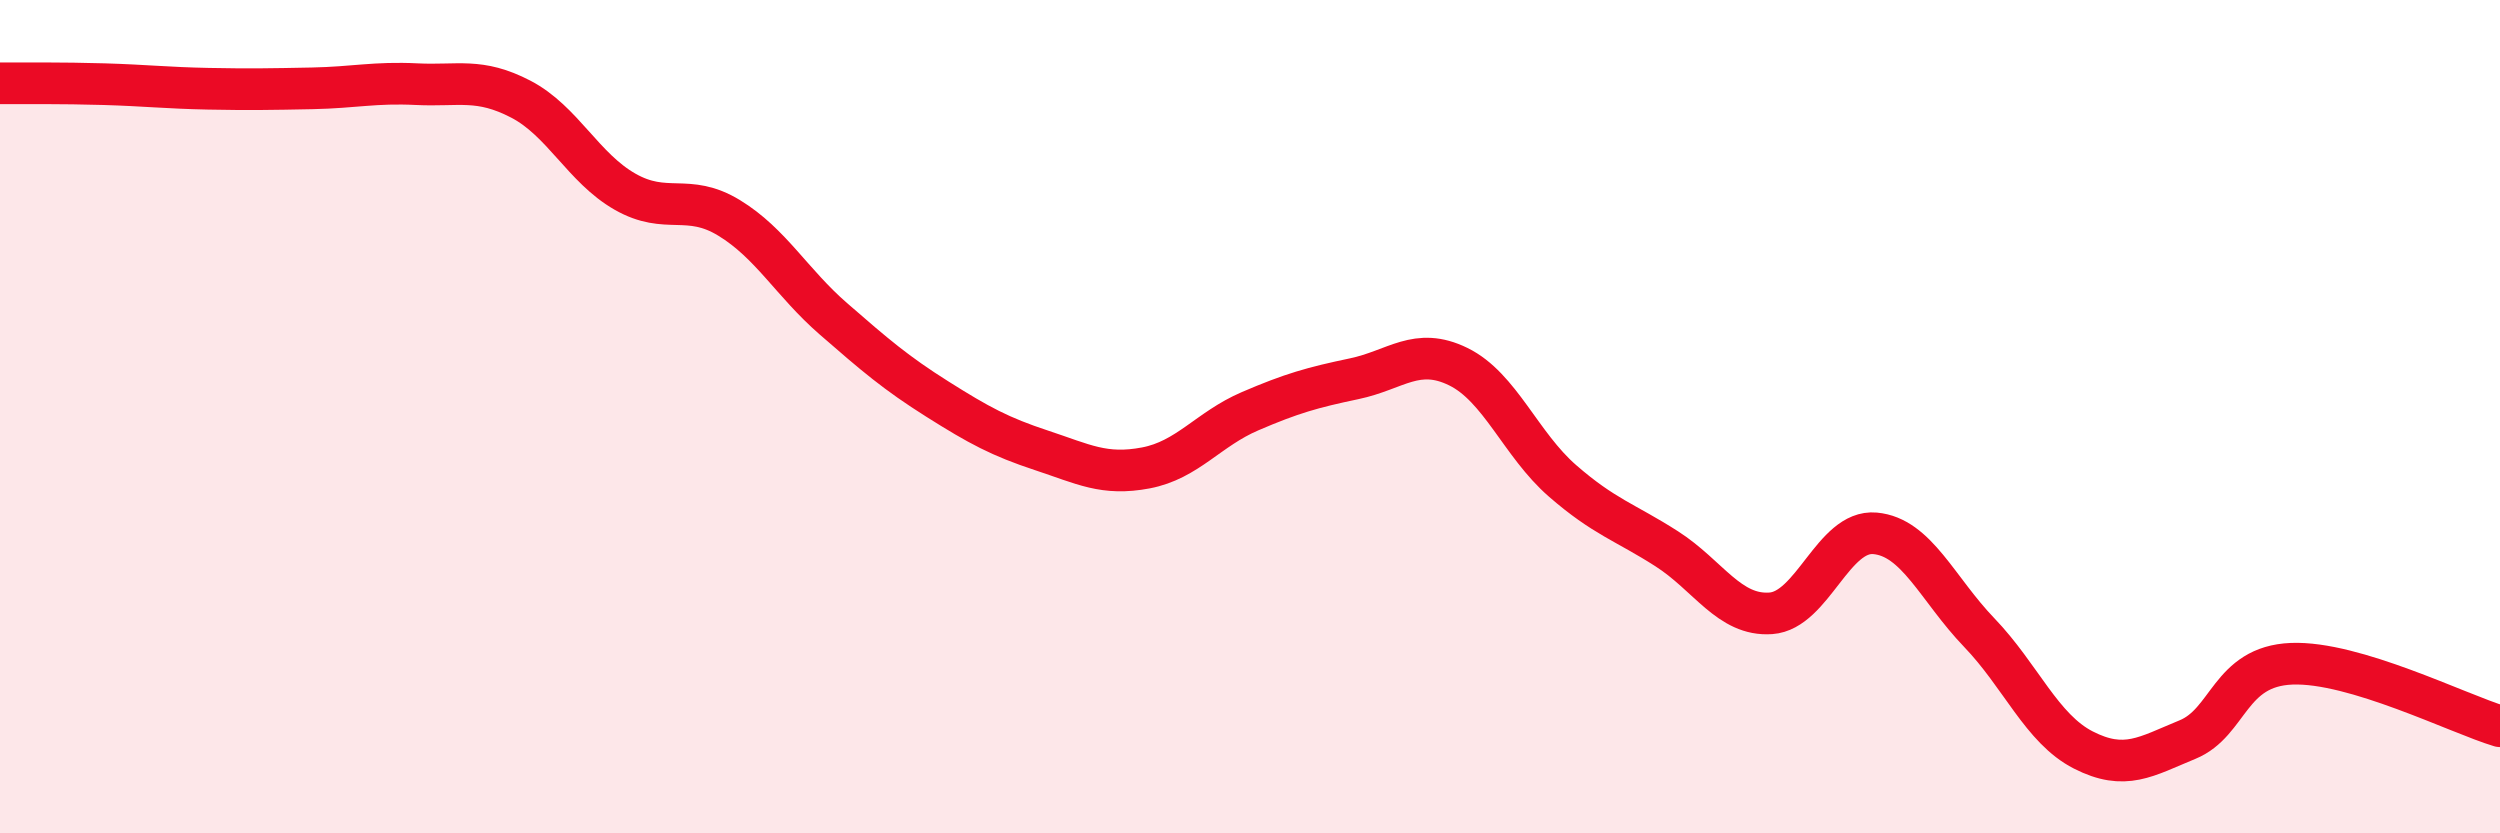
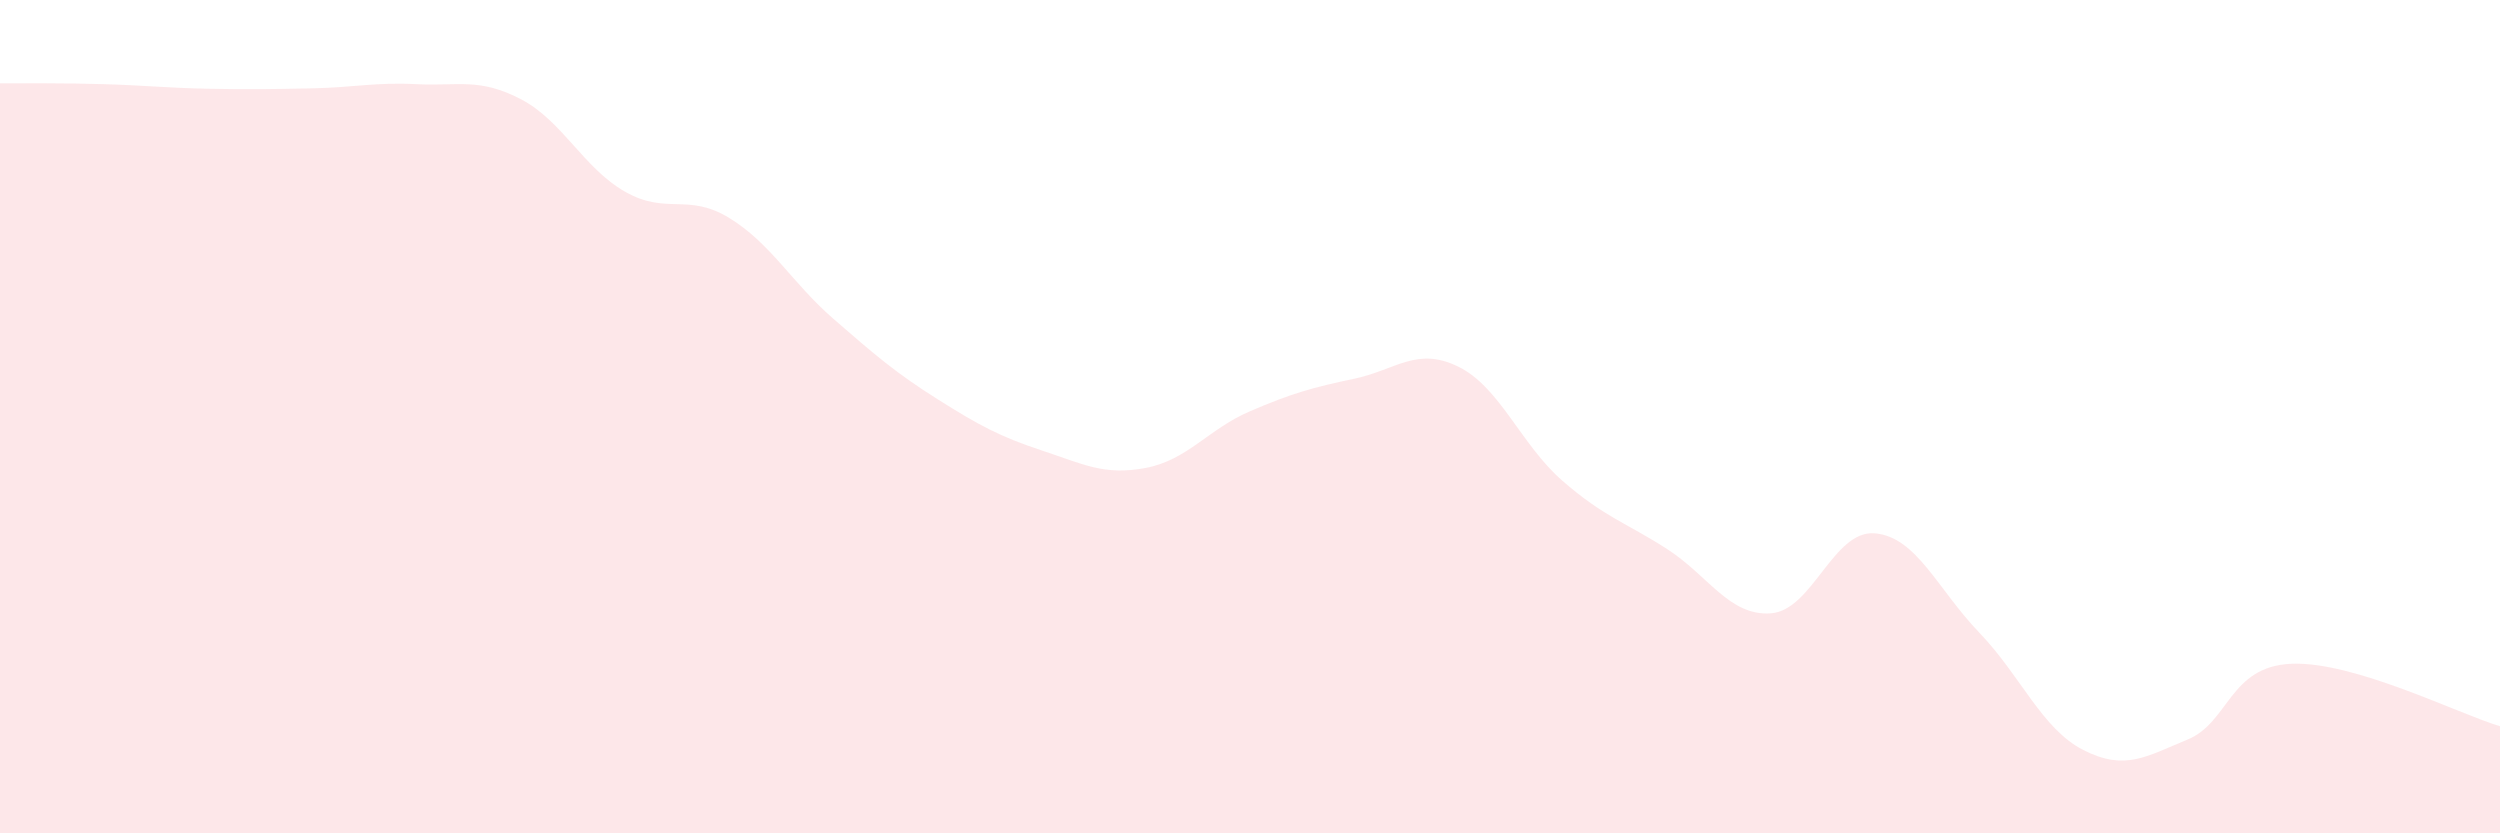
<svg xmlns="http://www.w3.org/2000/svg" width="60" height="20" viewBox="0 0 60 20">
  <path d="M 0,2 C 0.5,2 1.5,1.99 2.5,2.02 C 3.5,2.05 4,2.11 5,2.13 C 6,2.15 6.5,2.14 7.5,2.12 C 8.5,2.1 9,1.97 10,2.02 C 11,2.07 11.5,1.86 12.5,2.38 C 13.5,2.9 14,4.03 15,4.6 C 16,5.17 16.5,4.62 17.5,5.23 C 18.5,5.84 19,6.78 20,7.65 C 21,8.52 21.5,8.95 22.5,9.58 C 23.5,10.21 24,10.48 25,10.81 C 26,11.14 26.5,11.42 27.5,11.23 C 28.5,11.04 29,10.3 30,9.87 C 31,9.44 31.5,9.3 32.5,9.09 C 33.5,8.88 34,8.31 35,8.8 C 36,9.29 36.5,10.67 37.5,11.54 C 38.5,12.41 39,12.53 40,13.17 C 41,13.81 41.5,14.79 42.5,14.72 C 43.5,14.65 44,12.71 45,12.8 C 46,12.89 46.5,14.14 47.5,15.18 C 48.5,16.22 49,17.49 50,18 C 51,18.51 51.5,18.16 52.5,17.75 C 53.5,17.34 53.5,15.99 55,15.93 C 56.5,15.87 59,17.13 60,17.43L60 20L0 20Z" fill="#EB0A25" opacity="0.1" stroke-linecap="round" stroke-linejoin="round" />
-   <path d="M 0,2 C 0.5,2 1.5,1.99 2.5,2.02 C 3.5,2.05 4,2.11 5,2.13 C 6,2.15 6.5,2.14 7.5,2.12 C 8.5,2.1 9,1.97 10,2.02 C 11,2.07 11.5,1.86 12.5,2.38 C 13.5,2.9 14,4.03 15,4.6 C 16,5.17 16.5,4.62 17.5,5.23 C 18.5,5.84 19,6.78 20,7.65 C 21,8.52 21.5,8.95 22.5,9.58 C 23.5,10.21 24,10.48 25,10.81 C 26,11.14 26.5,11.42 27.5,11.23 C 28.5,11.04 29,10.3 30,9.87 C 31,9.44 31.5,9.3 32.5,9.09 C 33.5,8.88 34,8.31 35,8.8 C 36,9.29 36.5,10.67 37.5,11.54 C 38.5,12.41 39,12.53 40,13.17 C 41,13.81 41.5,14.79 42.5,14.72 C 43.5,14.65 44,12.71 45,12.8 C 46,12.89 46.5,14.14 47.5,15.18 C 48.5,16.22 49,17.49 50,18 C 51,18.51 51.5,18.16 52.5,17.75 C 53.5,17.34 53.5,15.99 55,15.93 C 56.5,15.87 59,17.13 60,17.43" stroke="#EB0A25" stroke-width="1" fill="none" stroke-linecap="round" stroke-linejoin="round" />
</svg>